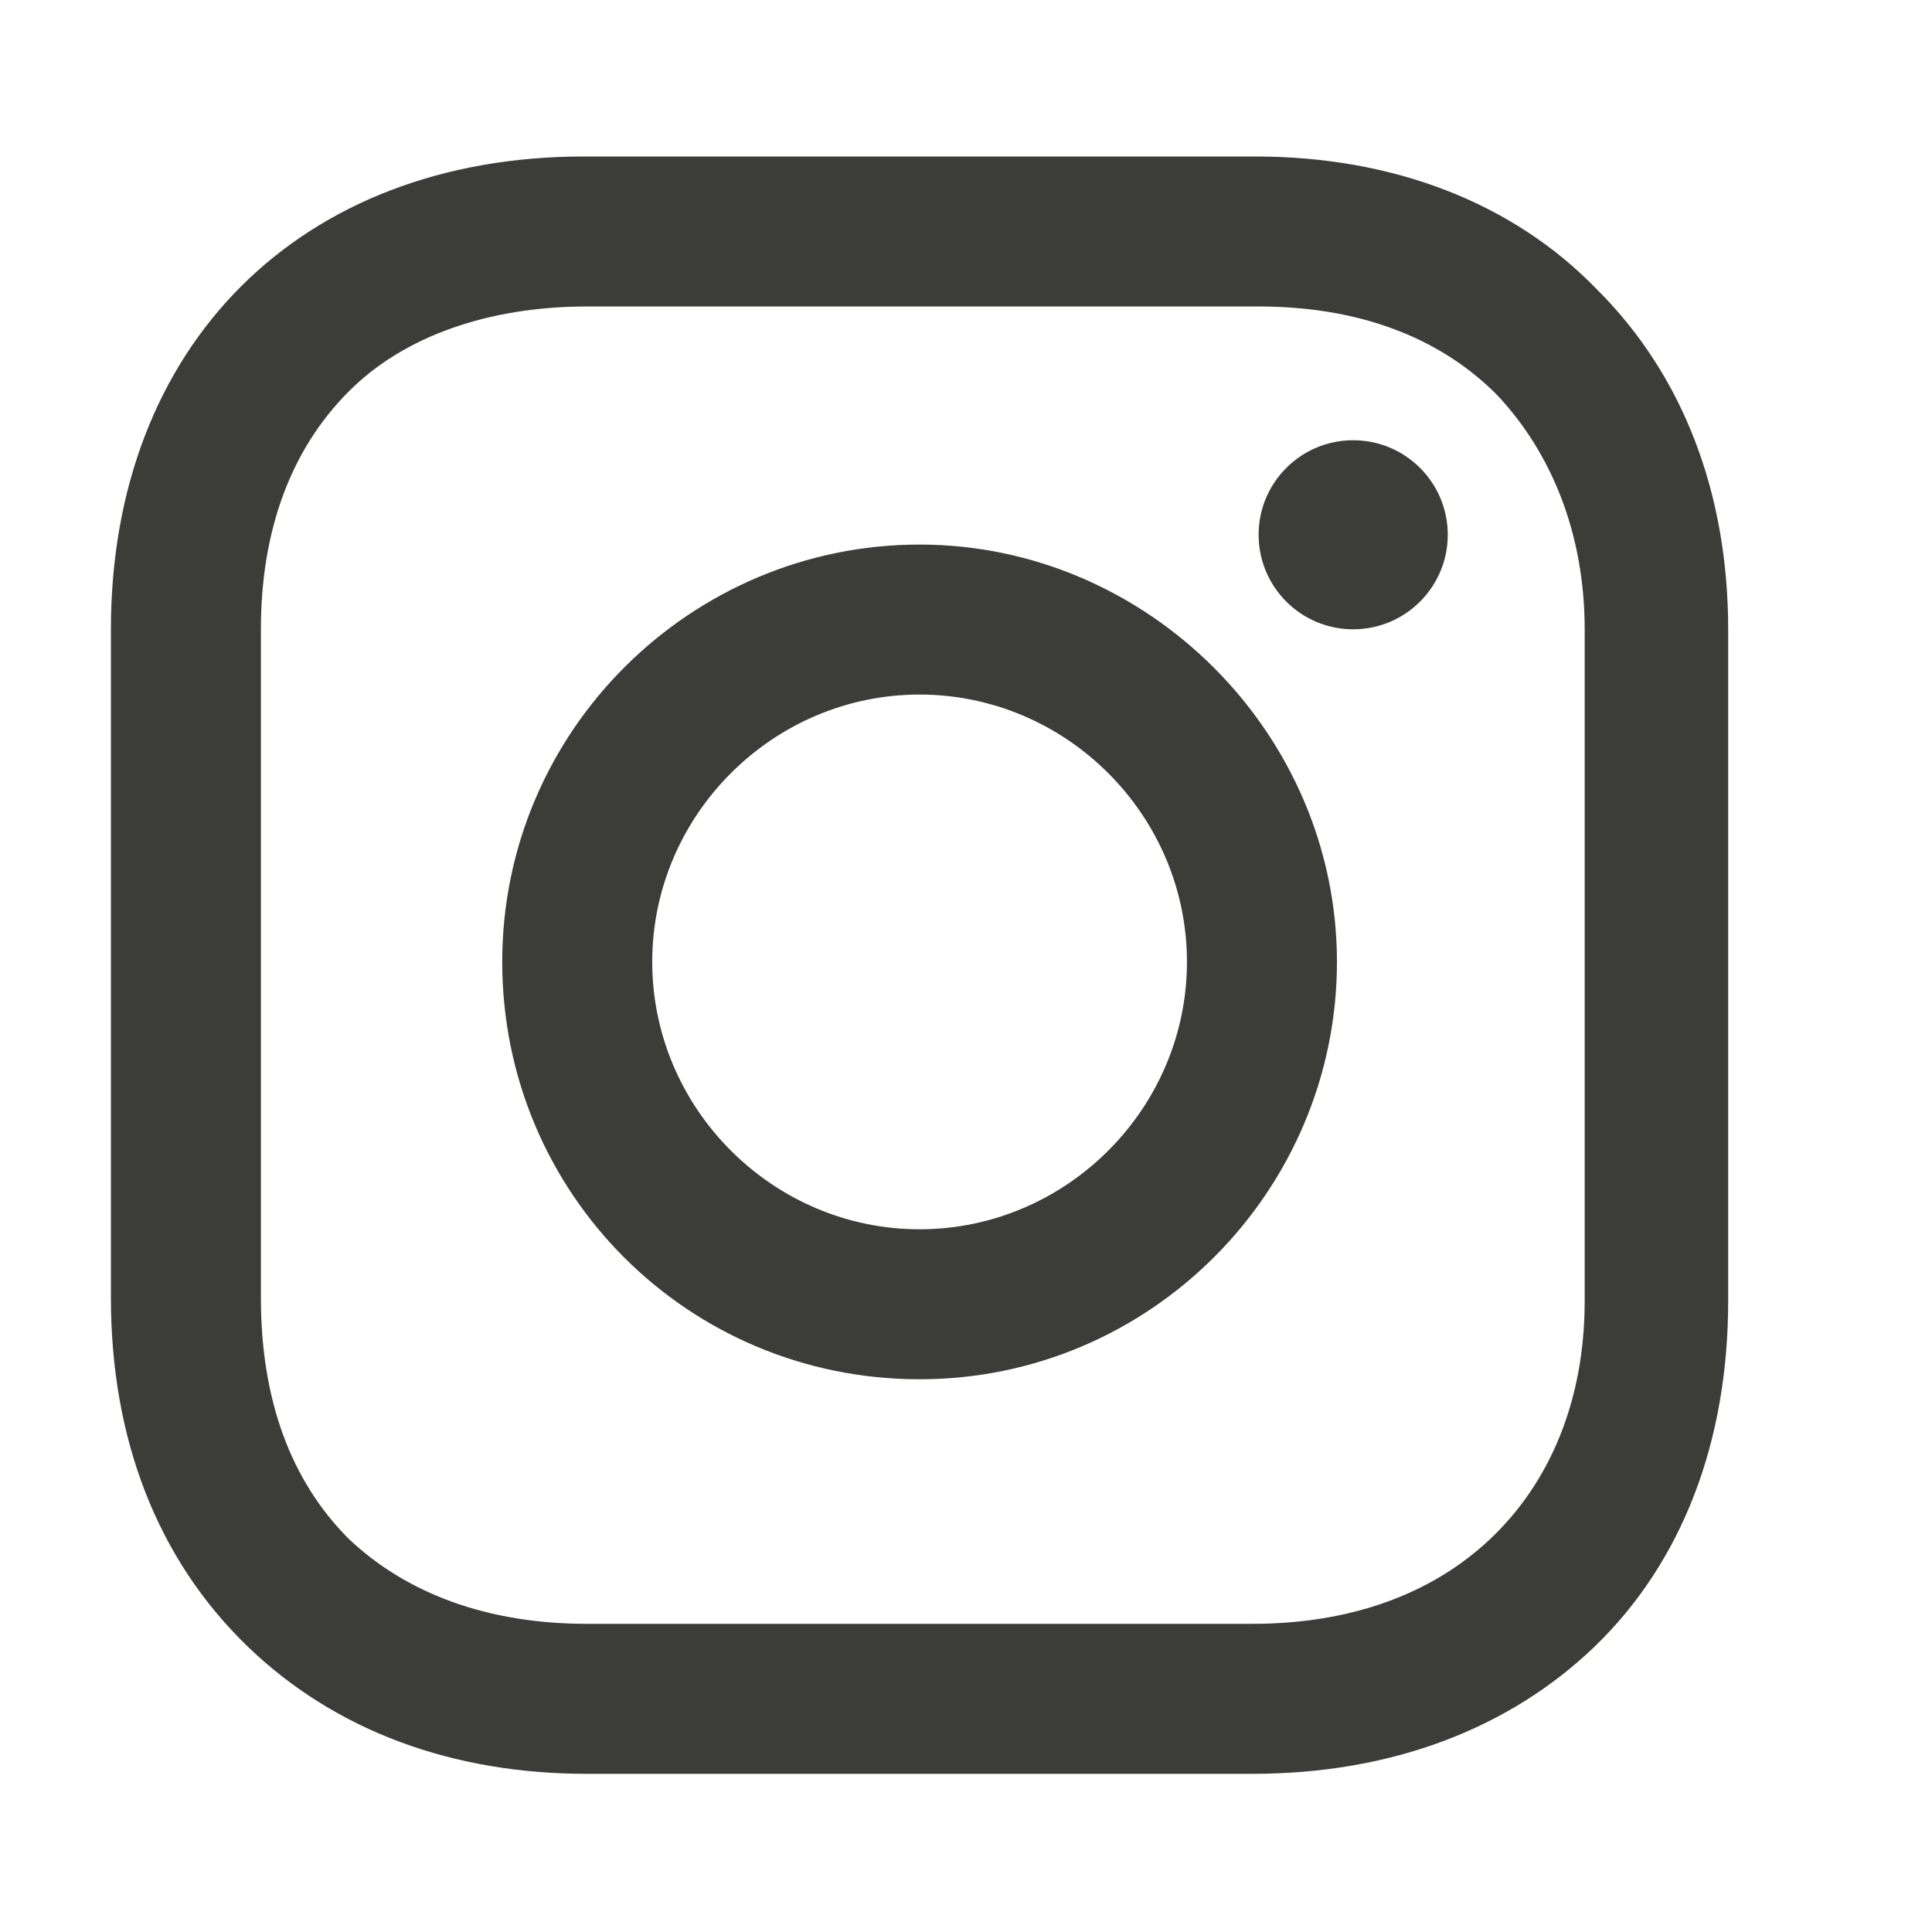
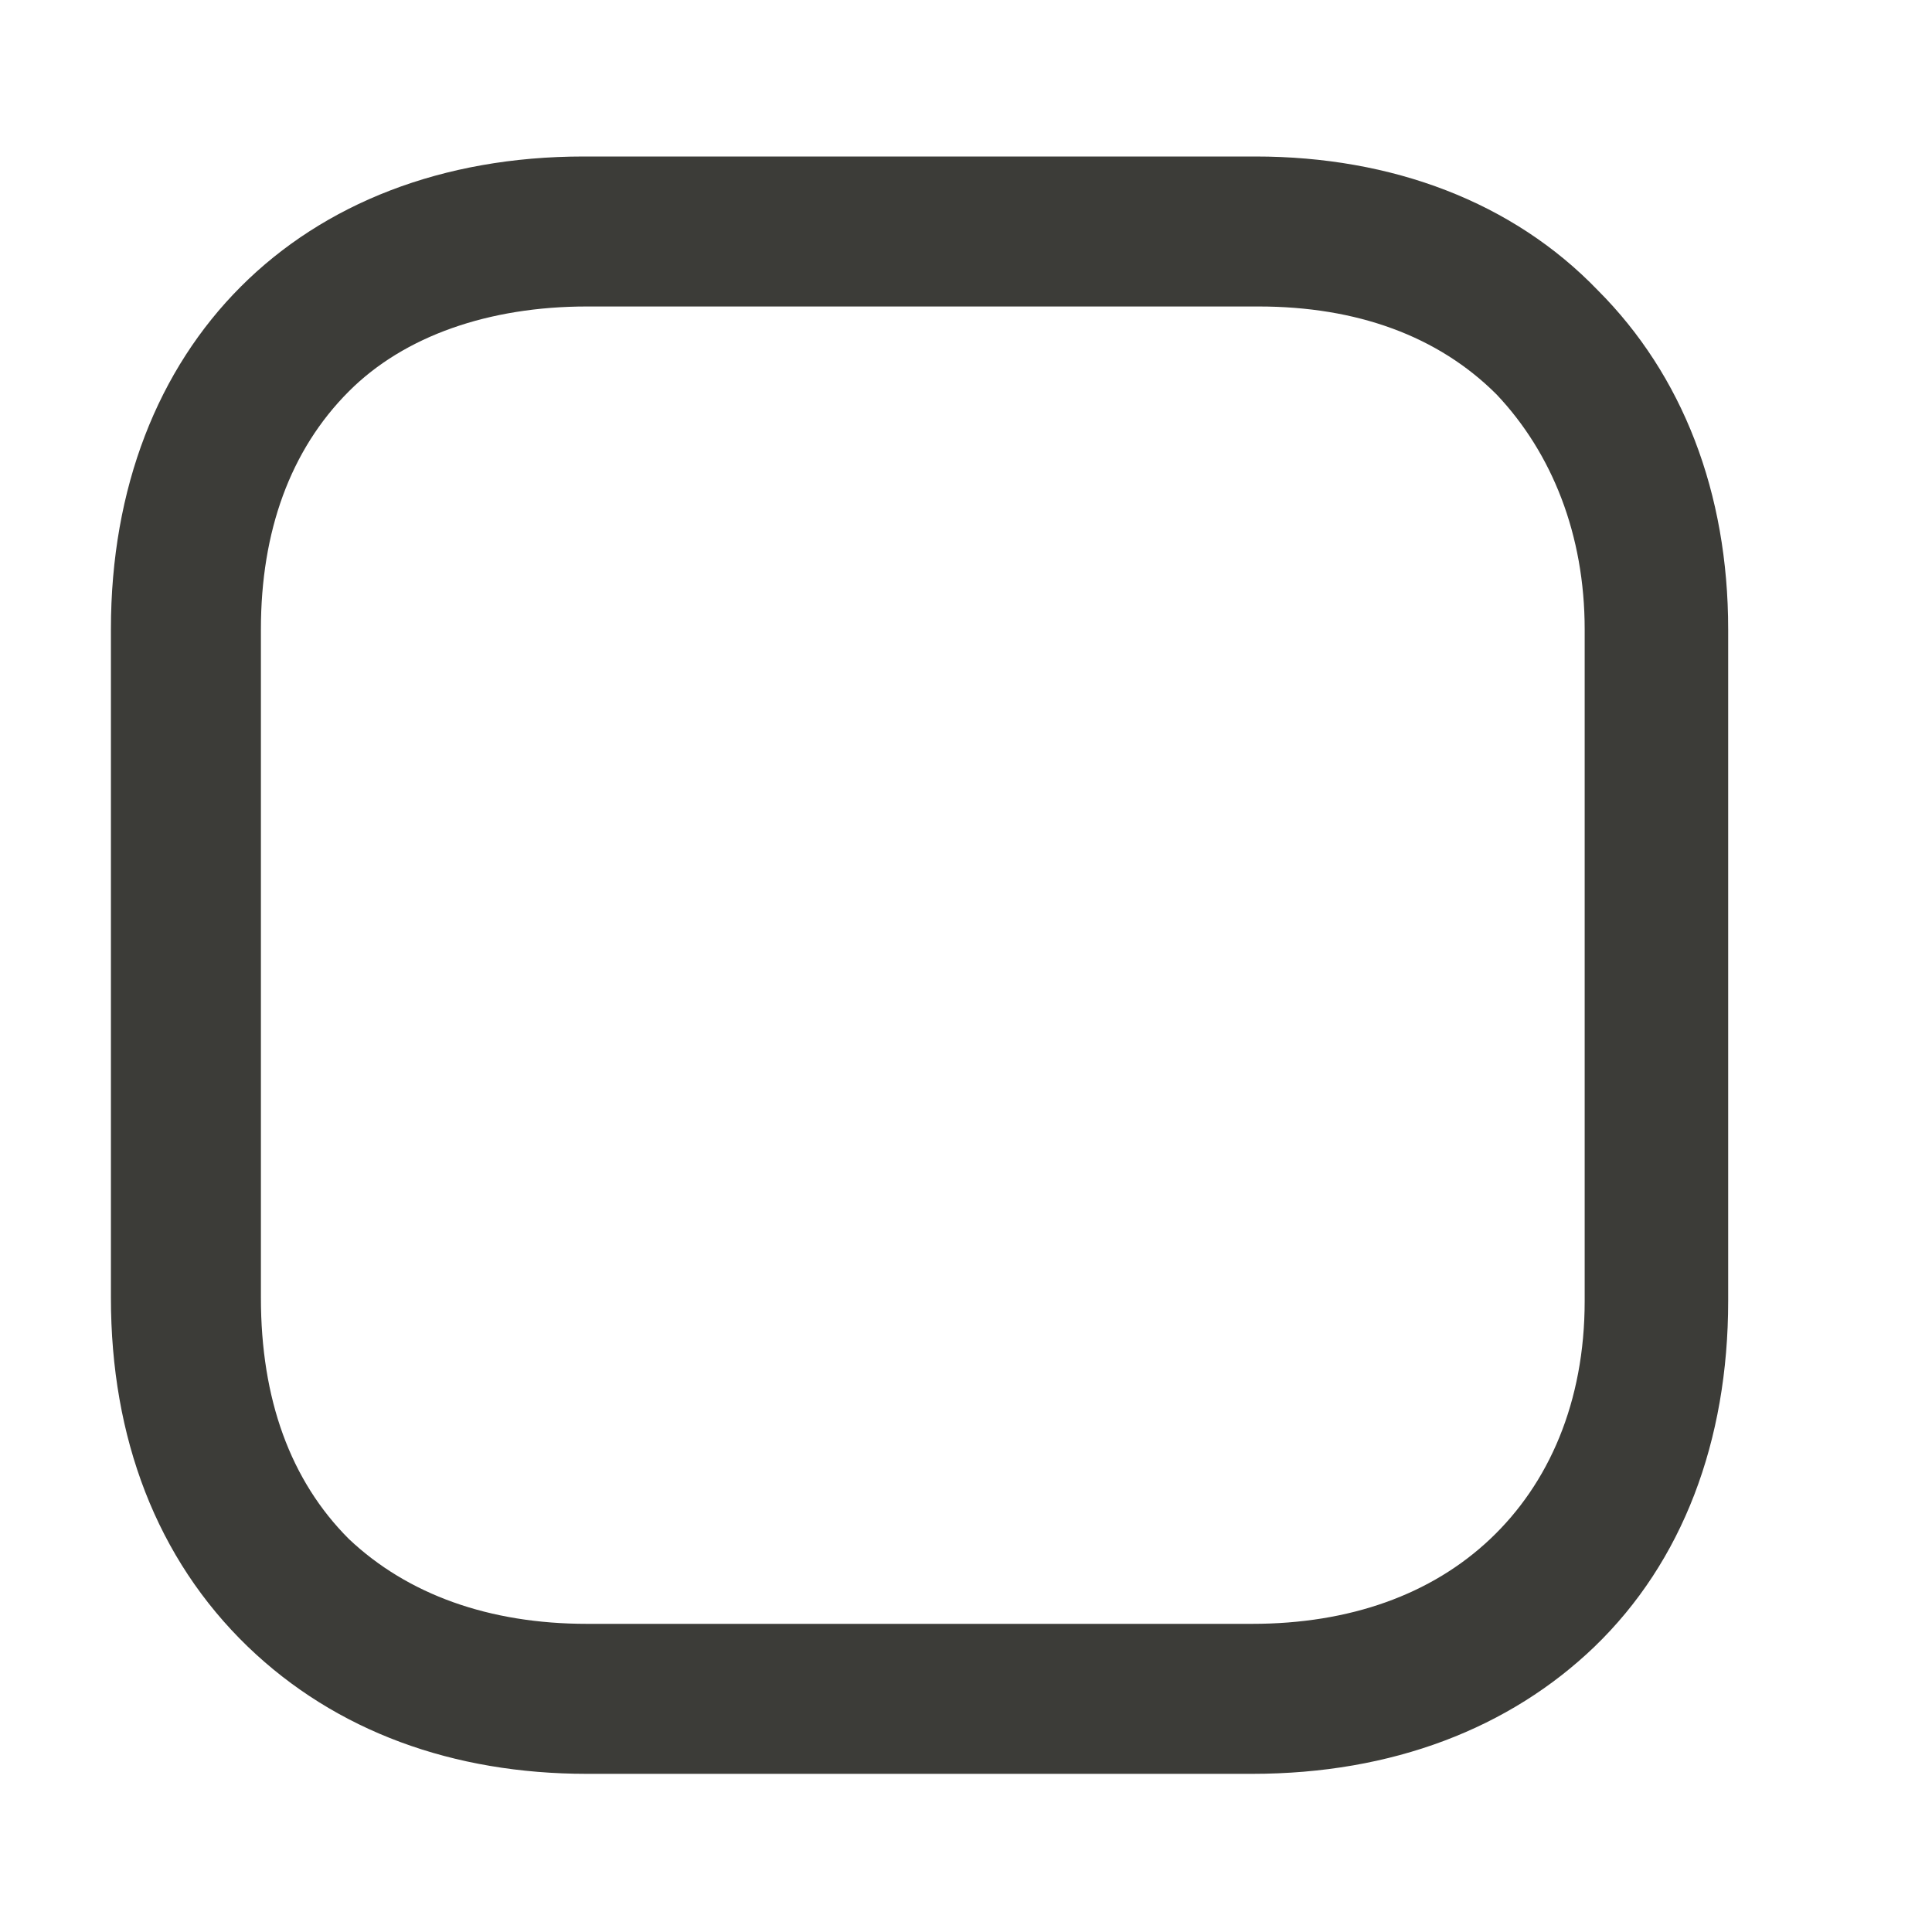
<svg xmlns="http://www.w3.org/2000/svg" width="22" height="22" viewBox="0 0 22 22" fill="none">
-   <path d="M10.471 6.201C7.872 6.201 5.719 8.317 5.719 10.953C5.719 13.589 7.835 15.706 10.471 15.706C13.108 15.706 15.224 13.552 15.224 10.953C15.224 8.354 13.07 6.201 10.471 6.201ZM10.471 13.998C8.801 13.998 7.427 12.624 7.427 10.953C7.427 9.282 8.801 7.909 10.471 7.909C12.142 7.909 13.516 9.282 13.516 10.953C13.516 12.624 12.142 13.998 10.471 13.998Z" fill="#3C3C38" />
-   <path d="M15.409 7.166C16.003 7.166 16.486 6.684 16.486 6.089C16.486 5.495 16.003 5.013 15.409 5.013C14.814 5.013 14.332 5.495 14.332 6.089C14.332 6.684 14.814 7.166 15.409 7.166Z" fill="#3C3C38" />
  <path d="M18.194 3.305C17.229 2.302 15.855 1.782 14.295 1.782H6.647C3.416 1.782 1.263 3.936 1.263 7.166V14.778C1.263 16.374 1.783 17.748 2.822 18.751C3.825 19.716 5.161 20.199 6.684 20.199H14.258C15.855 20.199 17.191 19.679 18.157 18.751C19.159 17.785 19.679 16.411 19.679 14.815V7.166C19.679 5.607 19.159 4.27 18.194 3.305ZM18.045 14.815C18.045 15.966 17.637 16.894 16.969 17.525C16.3 18.157 15.372 18.491 14.258 18.491H6.684C5.57 18.491 4.642 18.157 3.973 17.525C3.305 16.857 2.971 15.929 2.971 14.778V7.166C2.971 6.052 3.305 5.124 3.973 4.456C4.604 3.824 5.57 3.49 6.684 3.49H14.332C15.446 3.49 16.375 3.824 17.043 4.493C17.674 5.161 18.045 6.089 18.045 7.166V14.815Z" fill="#3C3C38" />
</svg>